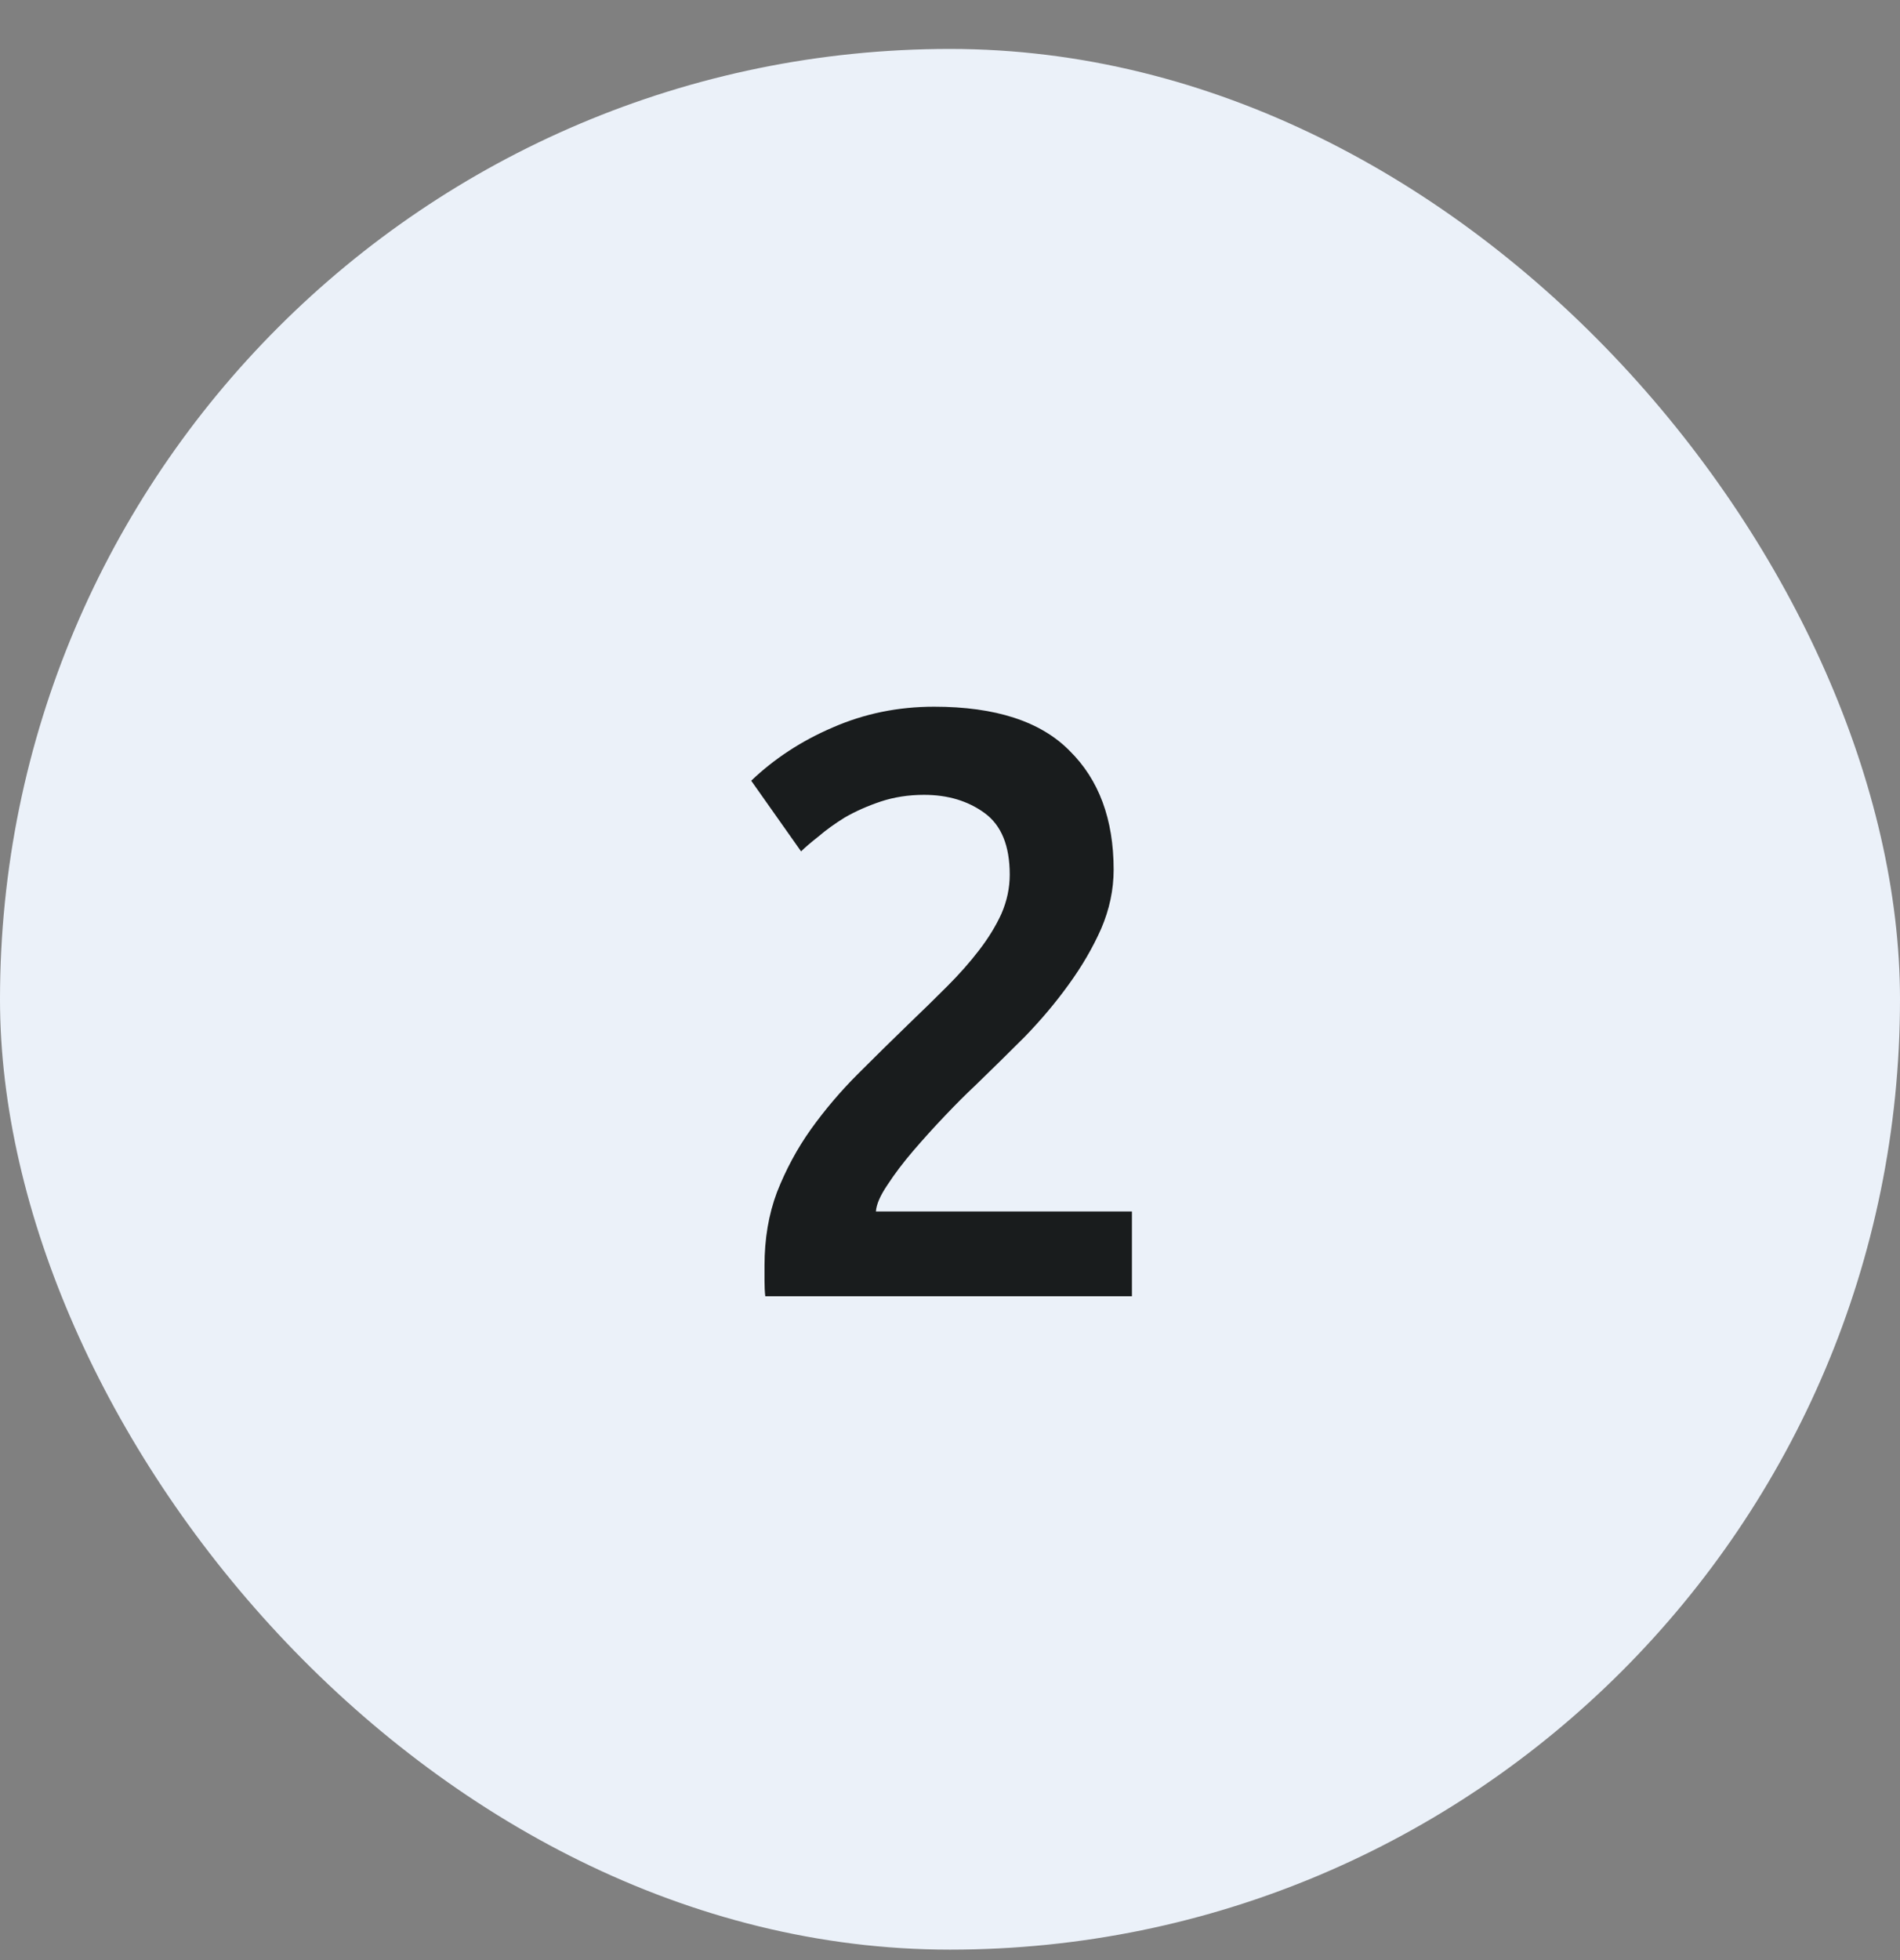
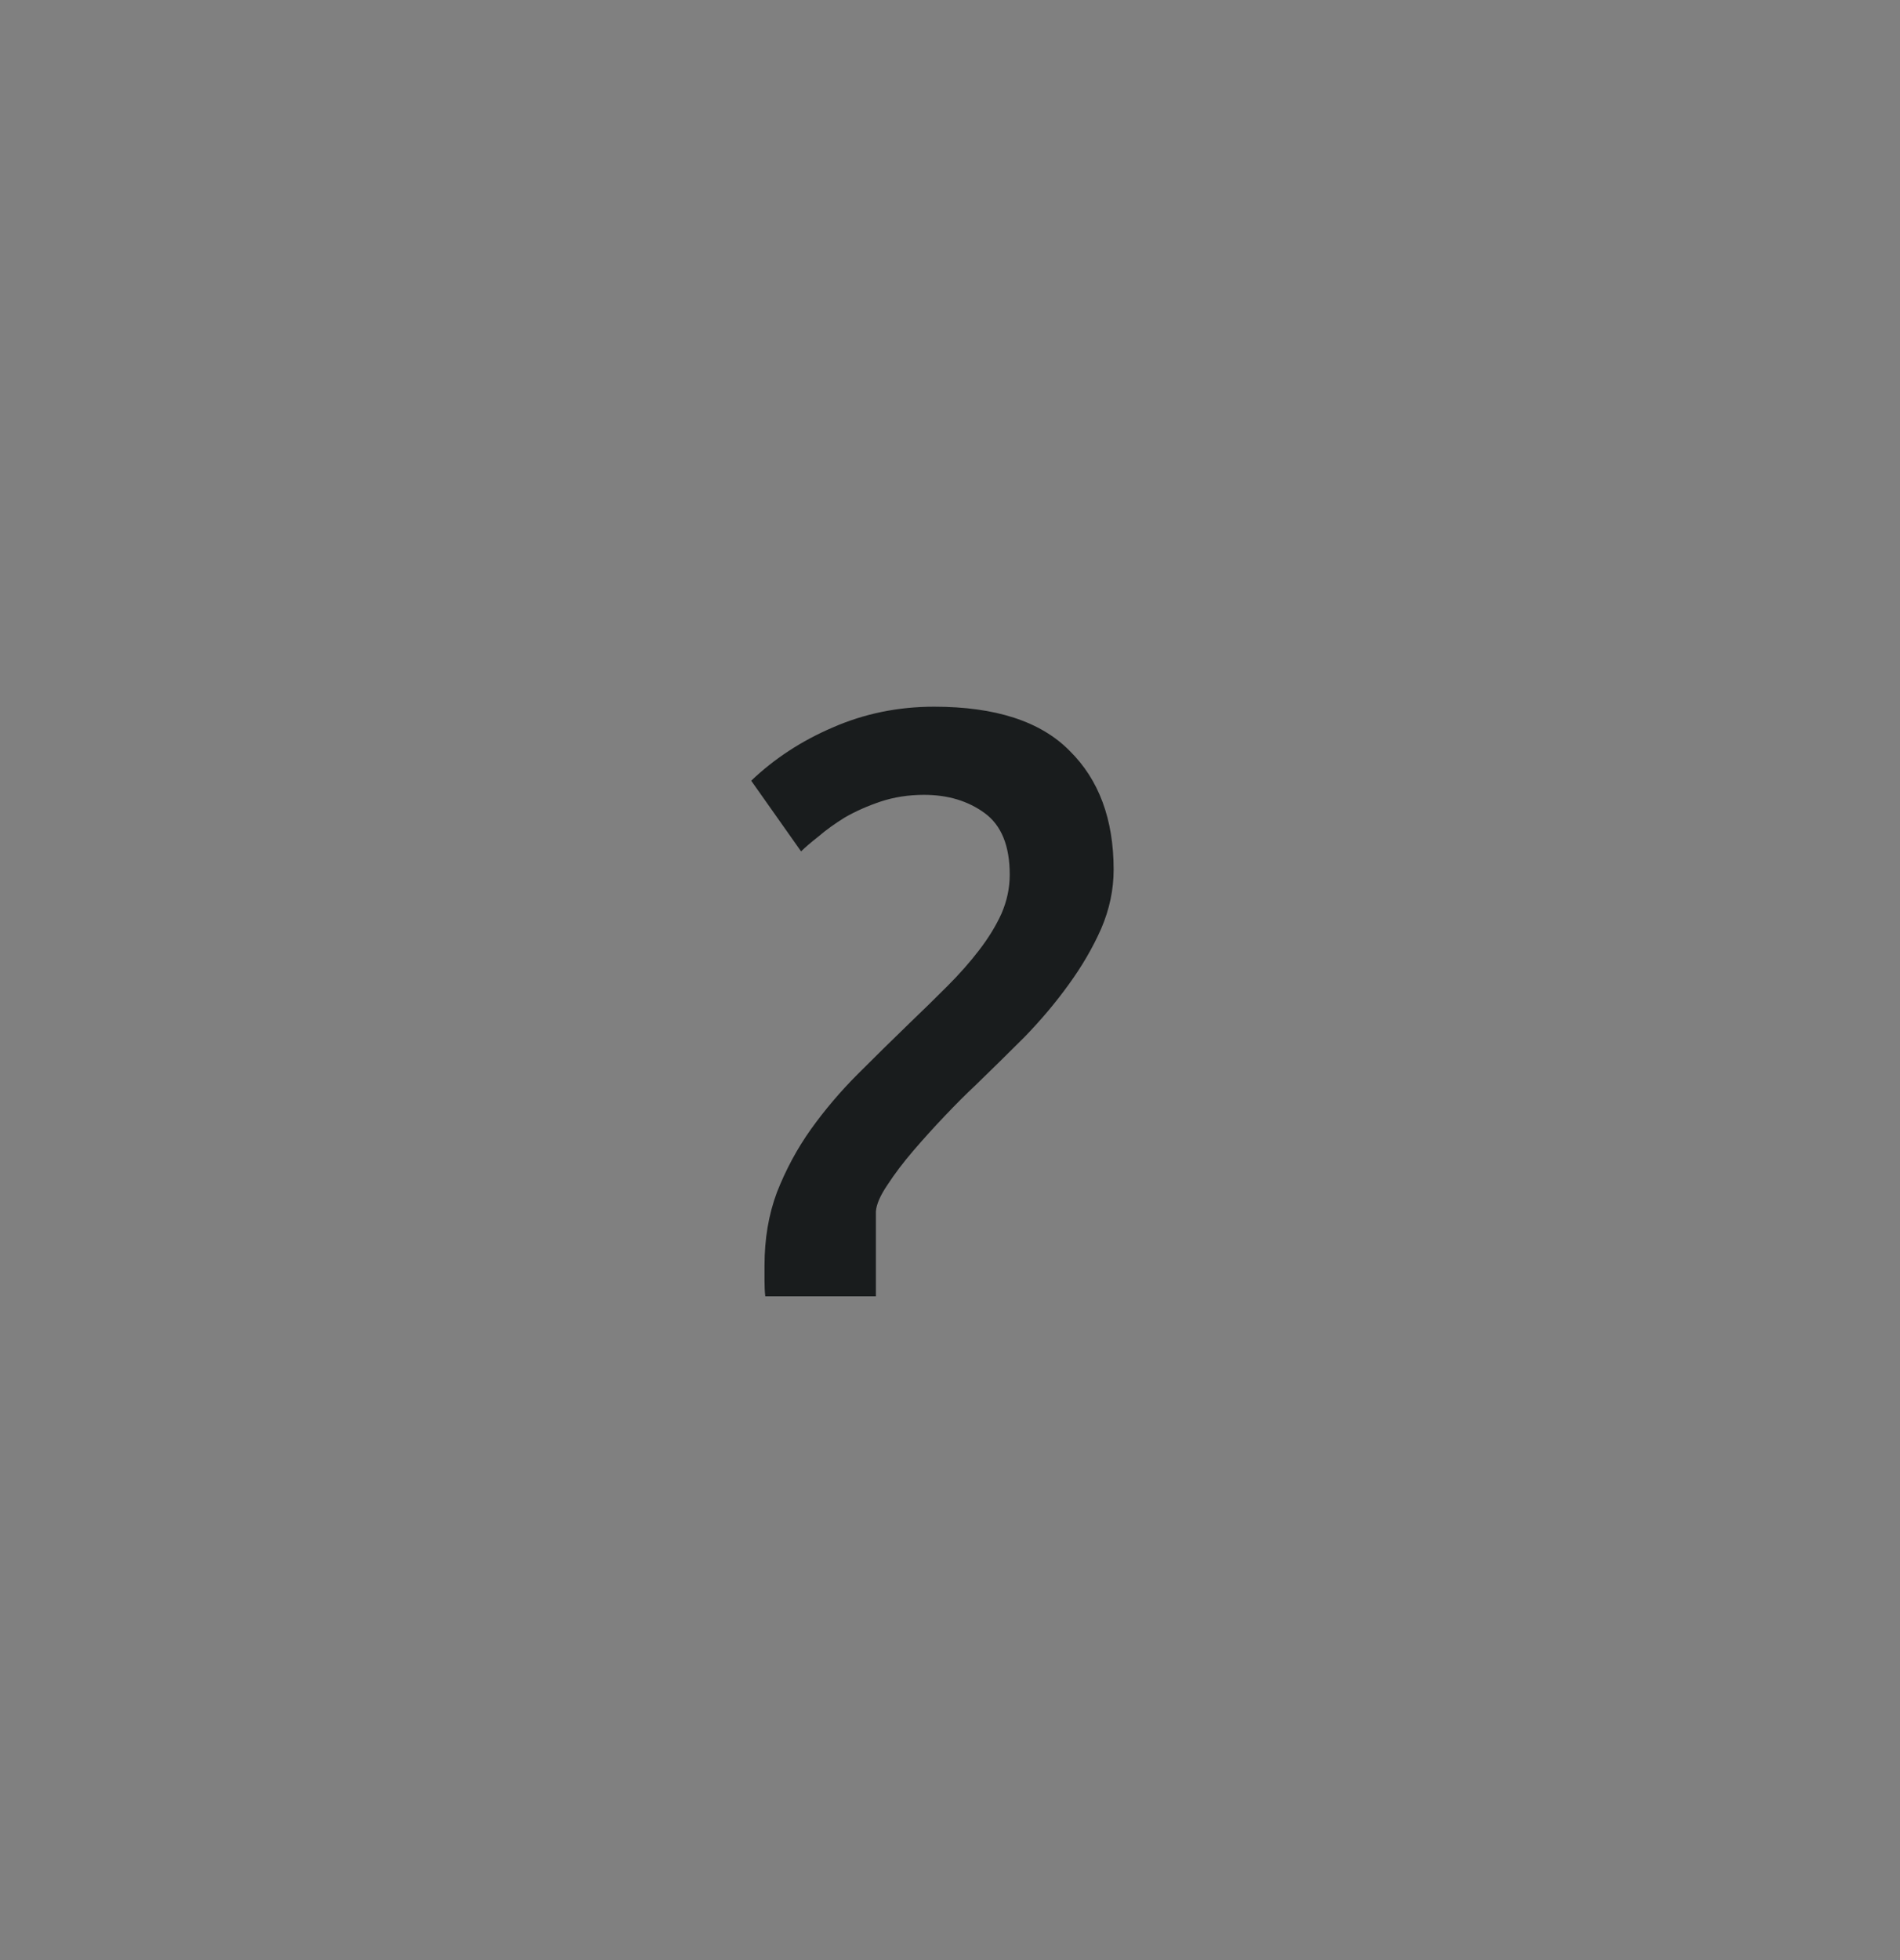
<svg xmlns="http://www.w3.org/2000/svg" width="32" height="33" viewBox="0 0 32 33" fill="none">
  <rect x="0" y="0" width="32" height="33" fill="#808080" stroke="none" />
-   <rect y="0.824" width="32" height="32" rx="16" fill="#EBF1F9" />
-   <path d="M18.756 14.642C18.756 14.978 18.686 15.31 18.546 15.636C18.405 15.954 18.224 16.266 18 16.574C17.785 16.873 17.538 17.167 17.258 17.456C16.977 17.736 16.698 18.012 16.418 18.282C16.268 18.422 16.1 18.59 15.914 18.786C15.727 18.982 15.55 19.178 15.382 19.374C15.213 19.57 15.069 19.762 14.947 19.948C14.826 20.126 14.761 20.275 14.752 20.396H19.064V21.824H12.889C12.88 21.75 12.876 21.661 12.876 21.558C12.876 21.446 12.876 21.362 12.876 21.306C12.876 20.858 12.945 20.448 13.085 20.074C13.235 19.692 13.426 19.337 13.659 19.01C13.893 18.684 14.154 18.376 14.444 18.086C14.733 17.797 15.022 17.512 15.312 17.232C15.536 17.018 15.75 16.808 15.956 16.602C16.161 16.397 16.338 16.196 16.488 16C16.646 15.795 16.772 15.59 16.866 15.384C16.959 15.17 17.006 14.95 17.006 14.726C17.006 14.241 16.866 13.896 16.585 13.69C16.305 13.485 15.965 13.382 15.563 13.382C15.302 13.382 15.059 13.42 14.835 13.494C14.611 13.569 14.411 13.658 14.233 13.76C14.066 13.863 13.916 13.97 13.786 14.082C13.655 14.185 13.557 14.269 13.492 14.334L12.652 13.144C13.043 12.771 13.501 12.472 14.024 12.248C14.556 12.015 15.125 11.898 15.732 11.898C16.767 11.898 17.528 12.146 18.014 12.64C18.508 13.126 18.756 13.793 18.756 14.642Z" fill="#191C1D" />
+   <path d="M18.756 14.642C18.756 14.978 18.686 15.31 18.546 15.636C18.405 15.954 18.224 16.266 18 16.574C17.785 16.873 17.538 17.167 17.258 17.456C16.977 17.736 16.698 18.012 16.418 18.282C16.268 18.422 16.1 18.59 15.914 18.786C15.727 18.982 15.55 19.178 15.382 19.374C15.213 19.57 15.069 19.762 14.947 19.948C14.826 20.126 14.761 20.275 14.752 20.396V21.824H12.889C12.88 21.75 12.876 21.661 12.876 21.558C12.876 21.446 12.876 21.362 12.876 21.306C12.876 20.858 12.945 20.448 13.085 20.074C13.235 19.692 13.426 19.337 13.659 19.01C13.893 18.684 14.154 18.376 14.444 18.086C14.733 17.797 15.022 17.512 15.312 17.232C15.536 17.018 15.75 16.808 15.956 16.602C16.161 16.397 16.338 16.196 16.488 16C16.646 15.795 16.772 15.59 16.866 15.384C16.959 15.17 17.006 14.95 17.006 14.726C17.006 14.241 16.866 13.896 16.585 13.69C16.305 13.485 15.965 13.382 15.563 13.382C15.302 13.382 15.059 13.42 14.835 13.494C14.611 13.569 14.411 13.658 14.233 13.76C14.066 13.863 13.916 13.97 13.786 14.082C13.655 14.185 13.557 14.269 13.492 14.334L12.652 13.144C13.043 12.771 13.501 12.472 14.024 12.248C14.556 12.015 15.125 11.898 15.732 11.898C16.767 11.898 17.528 12.146 18.014 12.64C18.508 13.126 18.756 13.793 18.756 14.642Z" fill="#191C1D" />
</svg>